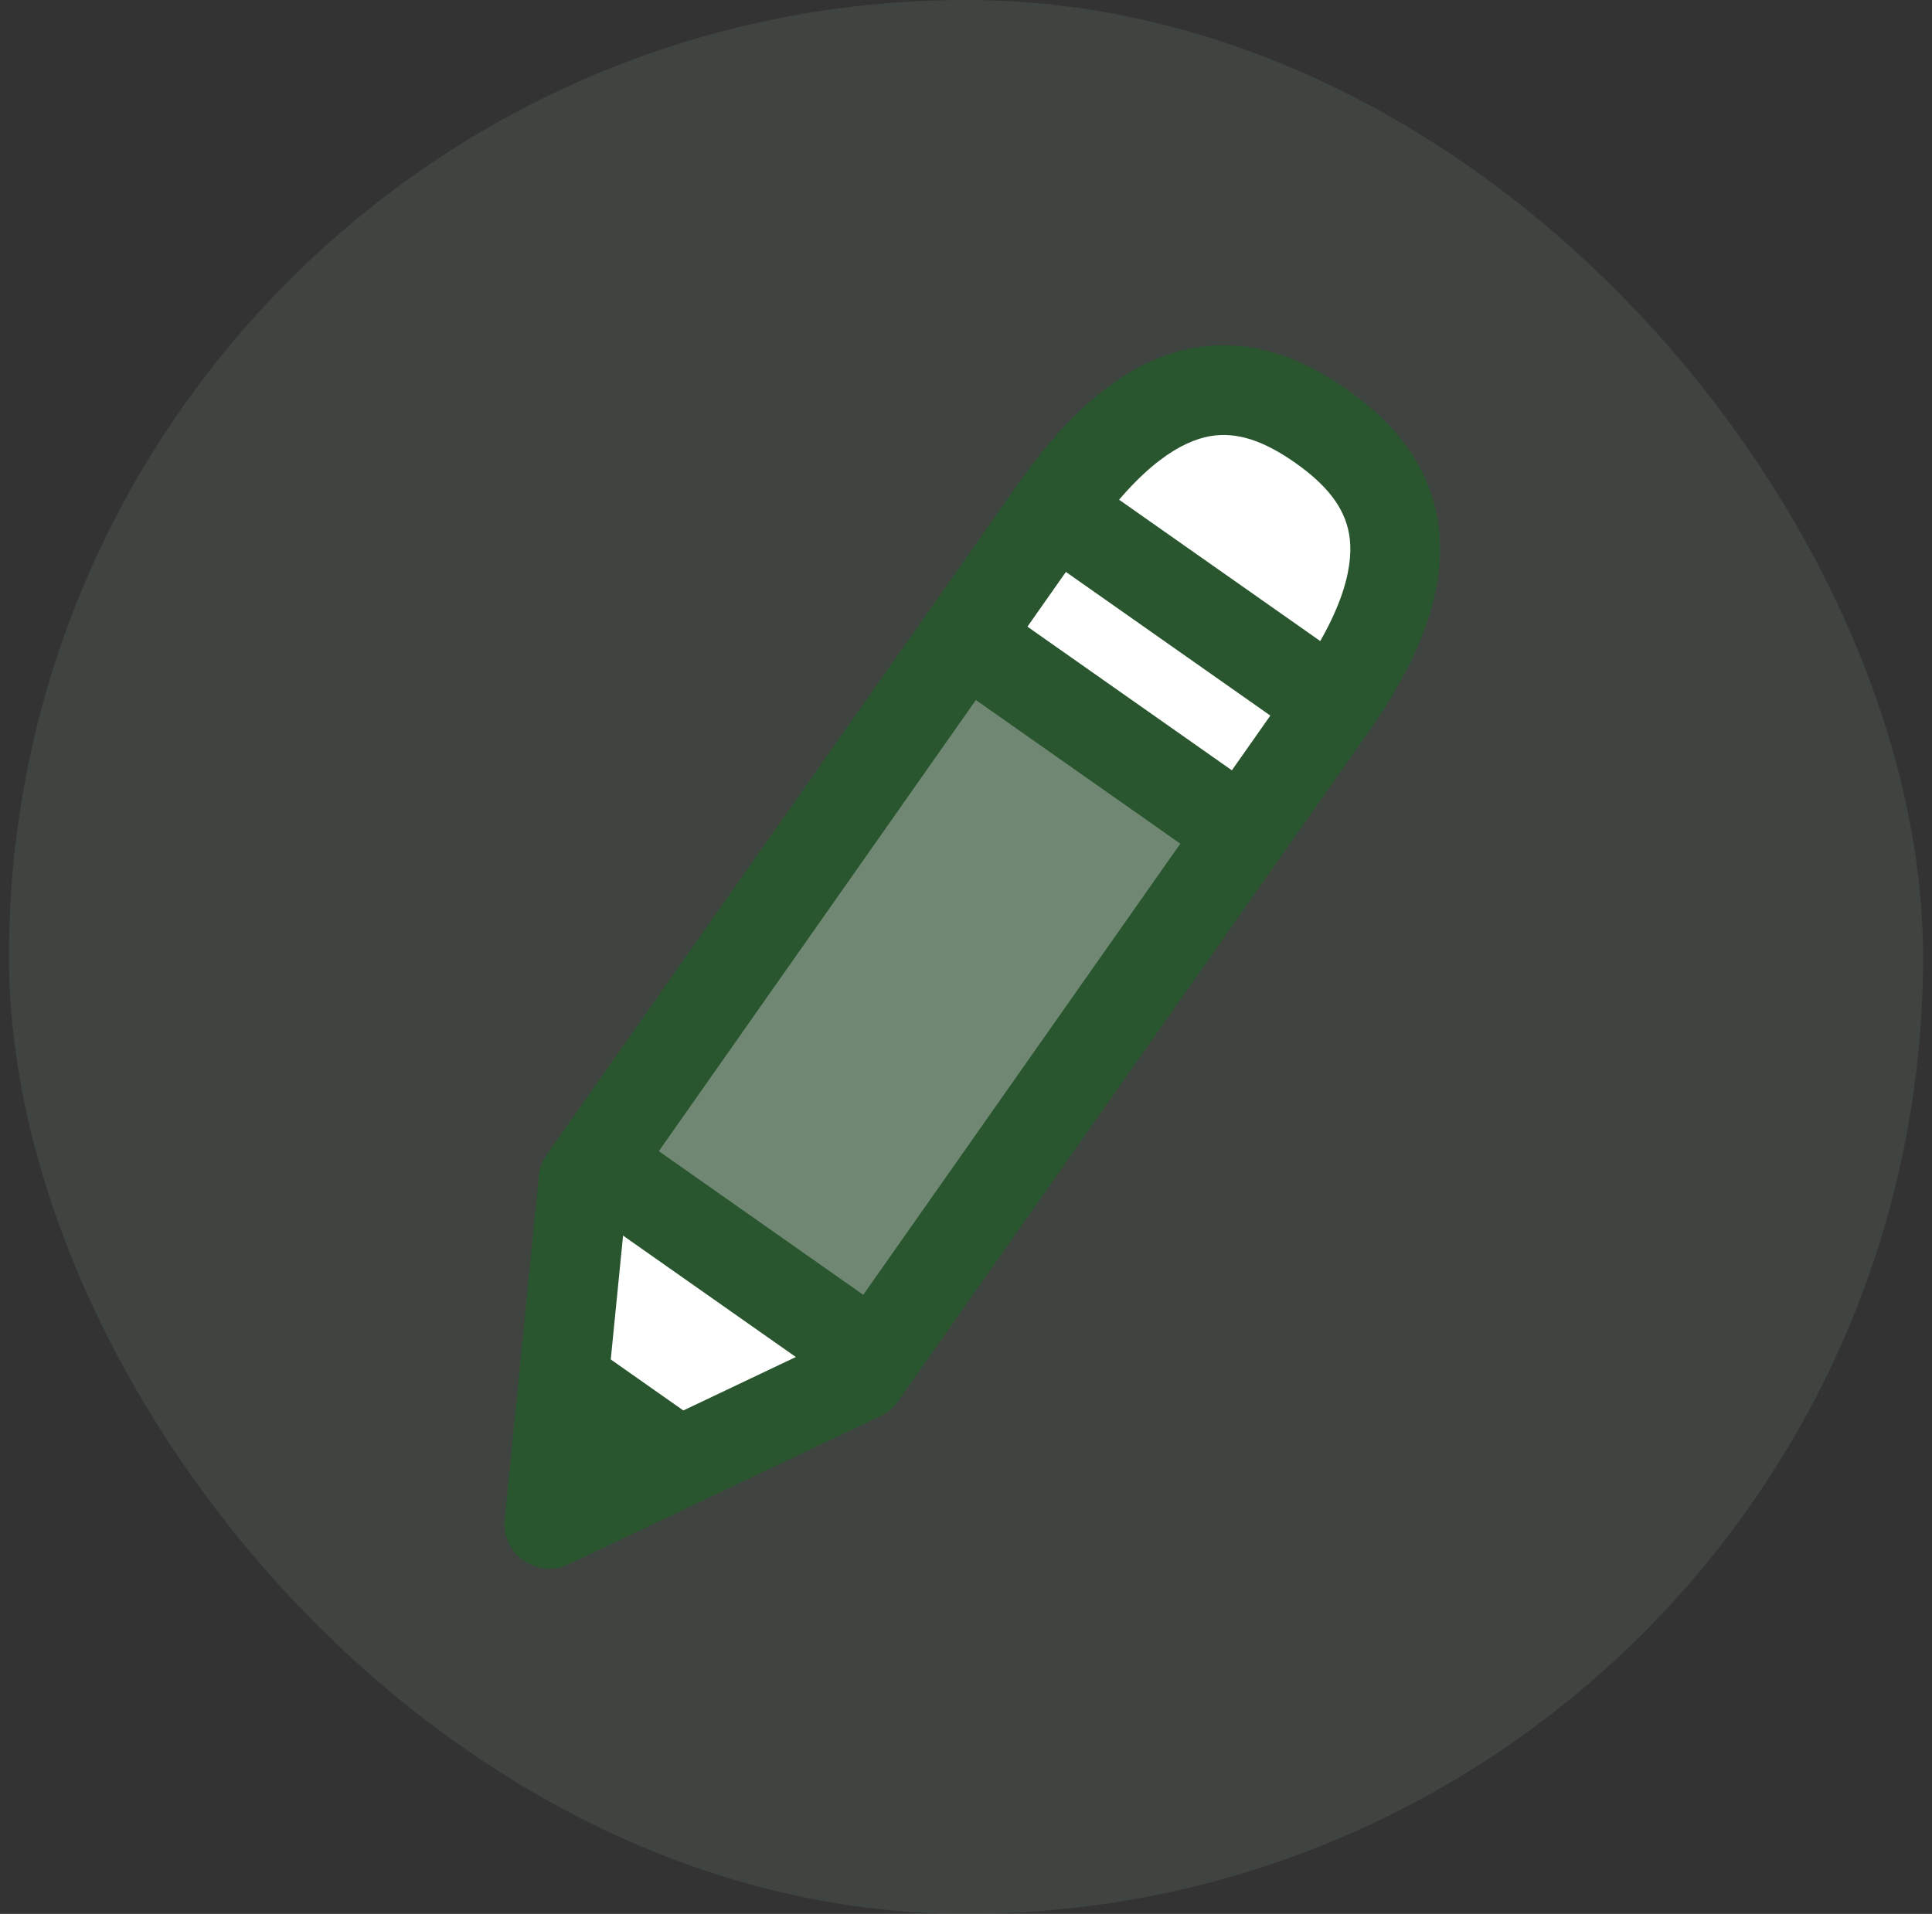
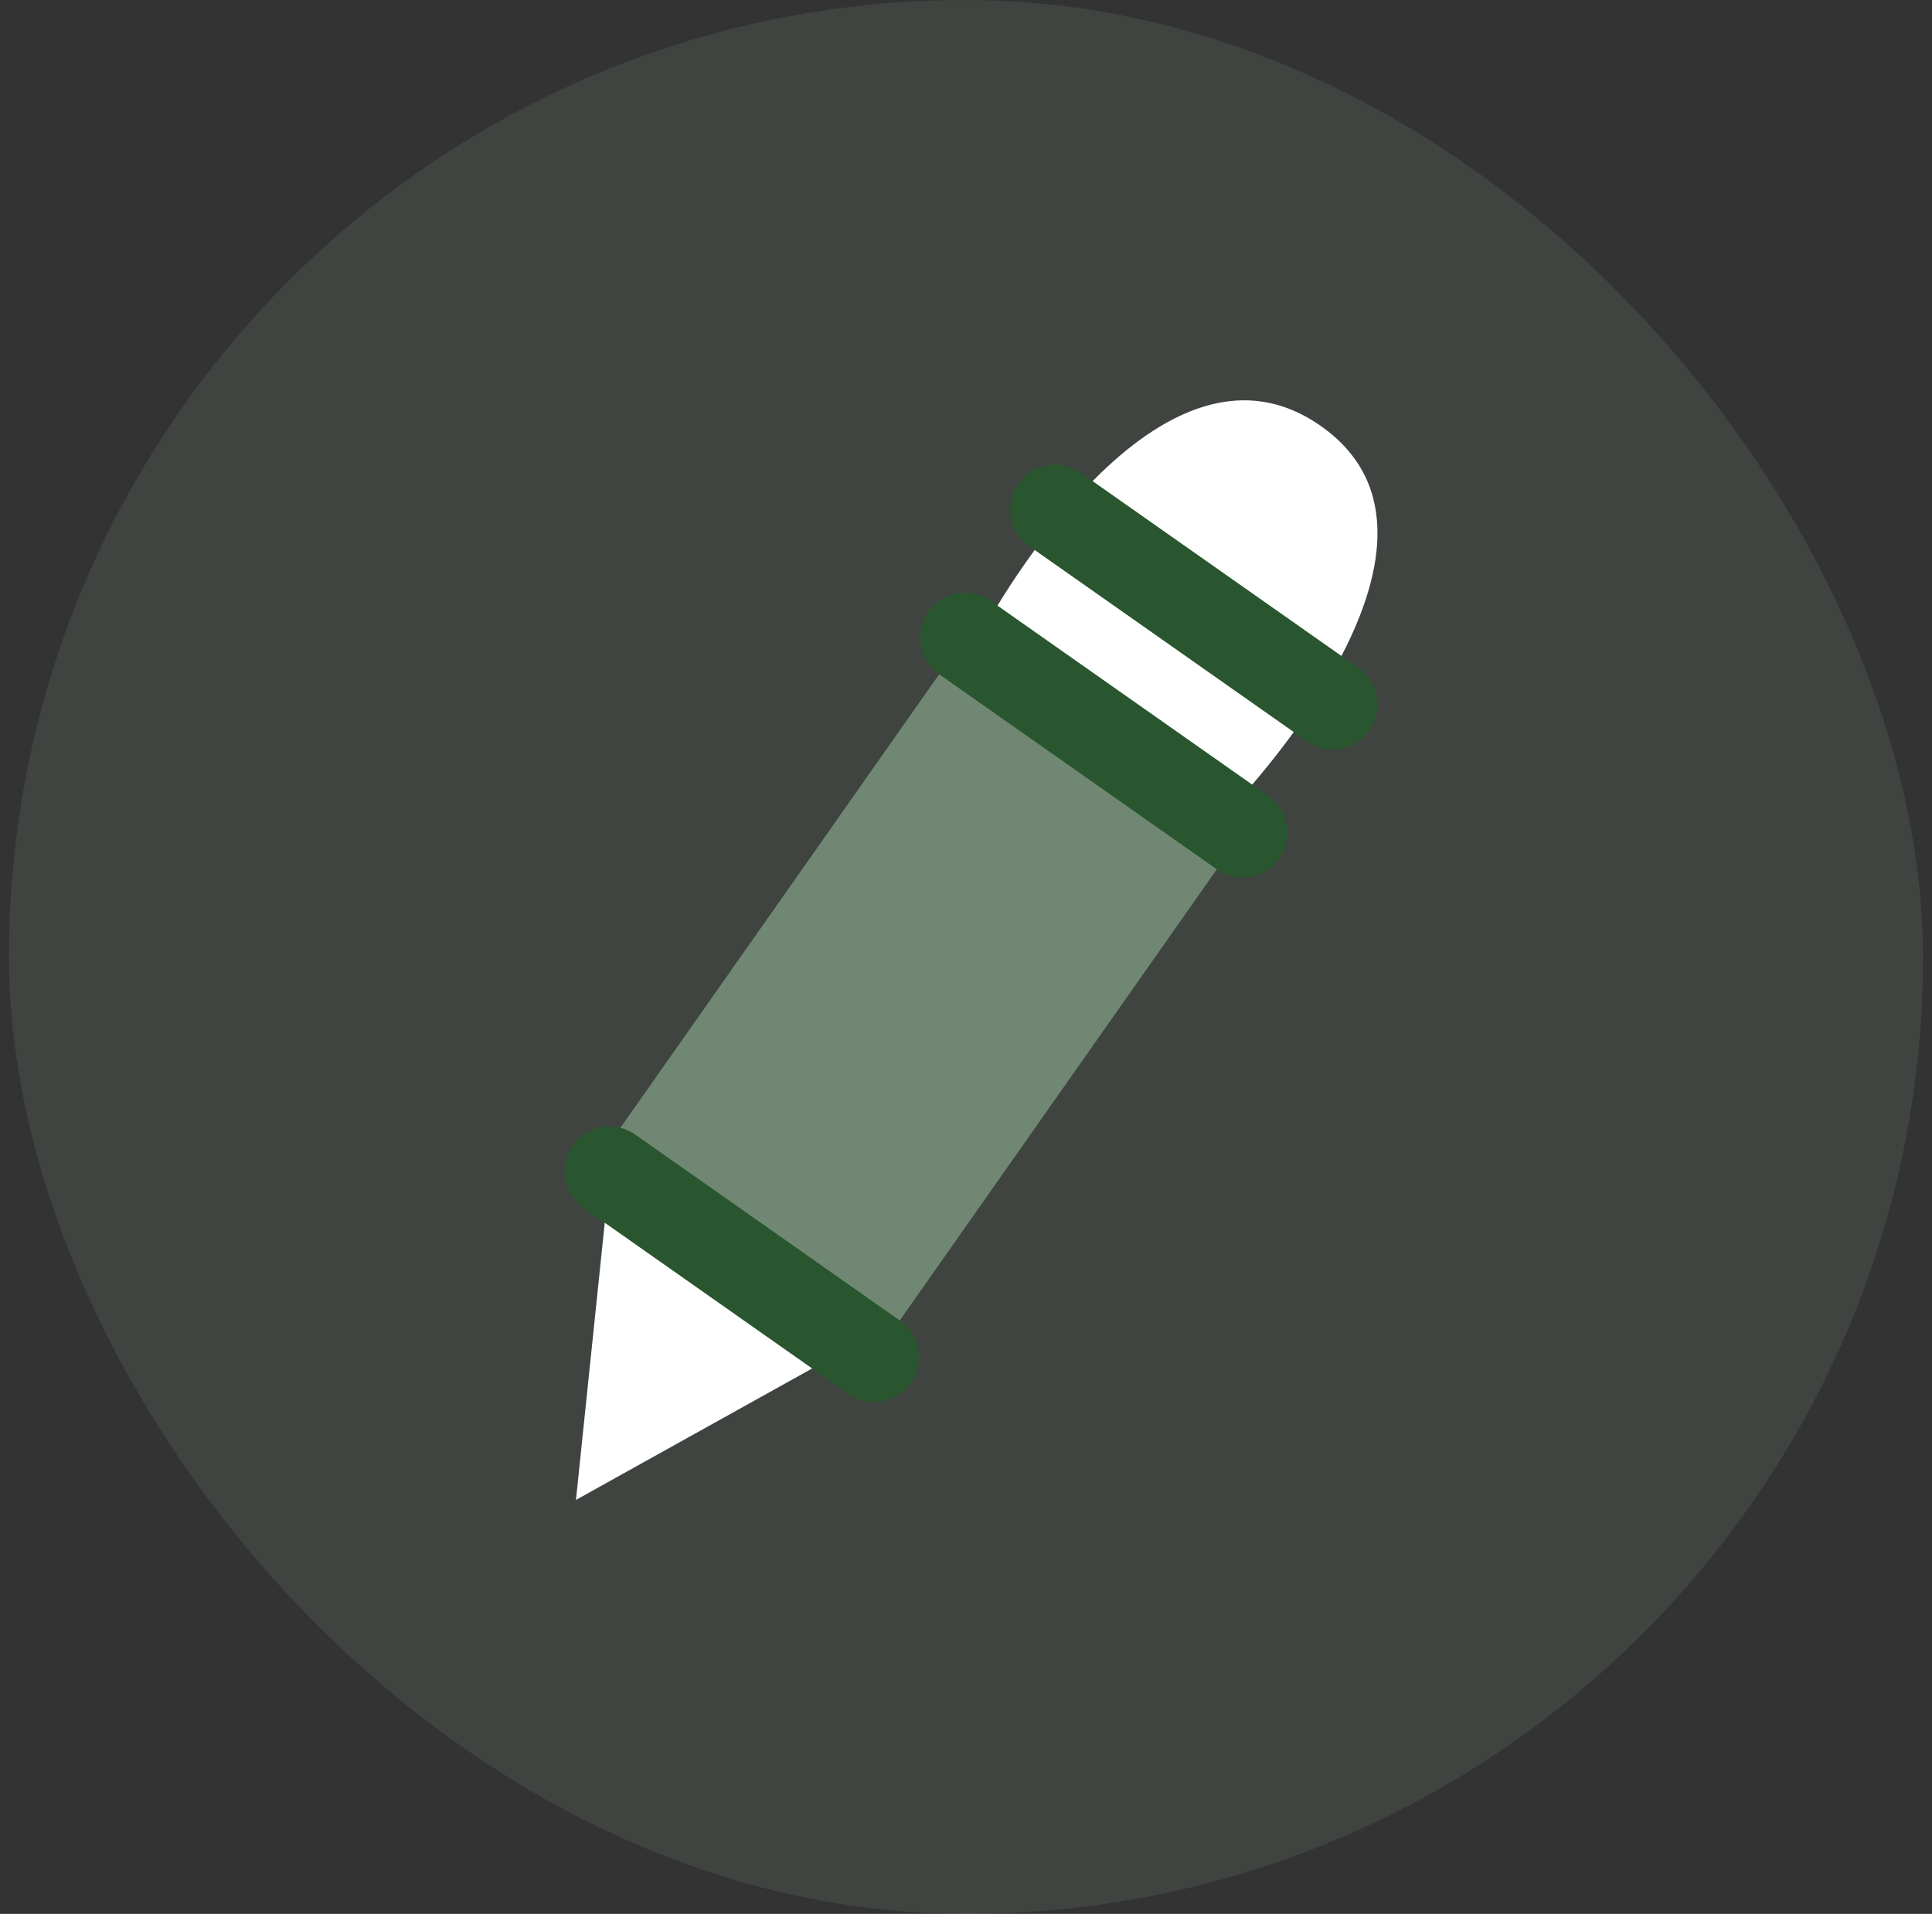
<svg xmlns="http://www.w3.org/2000/svg" width="108" height="107" viewBox="0 0 108 107" fill="none">
  <rect x="0" y="0" width="108" height="107" fill="#333333" stroke="none" />
  <g opacity="0.2">
    <rect x="0.5" width="107" height="107" rx="53.5" fill="#708873" />
  </g>
  <path d="M46.159 76.084L32.197 83.855L33.899 67.469L46.159 76.084Z" fill="white" />
  <path d="M68.728 45.272C68.728 45.272 83.227 30.416 73.838 23.818C64.449 17.22 54.812 35.493 54.812 35.493L68.728 45.272Z" fill="white" />
-   <path d="M69.461 46.551L53.942 35.645L34.636 63.118L50.155 74.024L69.461 46.551Z" fill="#708873" />
-   <path fill-rule="evenodd" clip-rule="evenodd" d="M67.642 24.385C66.096 24.658 63.854 25.9 61.026 29.924L35.048 66.892L33.643 81.02L46.477 74.921L72.454 37.955C75.28 33.933 75.685 31.401 75.414 29.851C75.147 28.322 74.107 27.071 72.397 25.869C70.686 24.667 69.164 24.117 67.642 24.385ZM66.771 19.448C70.206 18.843 73.107 20.241 75.279 21.767C77.451 23.293 79.752 25.551 80.353 28.988C80.949 32.404 79.746 36.298 76.555 40.837L50.199 78.343C49.95 78.697 49.614 78.98 49.224 79.166L31.785 87.454C30.969 87.842 30.006 87.76 29.267 87.24C28.527 86.72 28.125 85.842 28.215 84.942L30.124 65.741C30.167 65.312 30.32 64.901 30.568 64.548L56.924 27.042C60.113 22.505 63.361 20.05 66.771 19.448Z" fill="#29562E" />
+   <path d="M69.461 46.551L53.942 35.645L34.636 63.118L50.155 74.024Z" fill="#708873" />
  <path fill-rule="evenodd" clip-rule="evenodd" d="M56.924 27.042C57.72 25.91 59.283 25.637 60.416 26.433L75.935 37.338C77.068 38.134 77.341 39.698 76.545 40.831C75.749 41.963 74.186 42.236 73.053 41.44L57.534 30.534C56.401 29.738 56.128 28.175 56.924 27.042Z" fill="#29562E" />
  <path fill-rule="evenodd" clip-rule="evenodd" d="M51.892 34.203C52.688 33.071 54.251 32.798 55.384 33.594L70.903 44.5C72.035 45.295 72.308 46.859 71.513 47.992C70.717 49.124 69.153 49.397 68.02 48.601L52.501 37.695C51.368 36.9 51.096 35.336 51.892 34.203Z" fill="#29562E" />
  <path fill-rule="evenodd" clip-rule="evenodd" d="M32.022 64.043C32.818 62.91 34.381 62.638 35.514 63.434L50.297 73.823C51.43 74.618 51.703 76.182 50.907 77.314C50.111 78.447 48.548 78.72 47.415 77.924L32.632 67.535C31.499 66.739 31.226 65.176 32.022 64.043Z" fill="#29562E" />
-   <path d="M33.887 75.824L38.31 78.933L33.343 81.441L33.887 75.824Z" fill="#29562E" />
</svg>